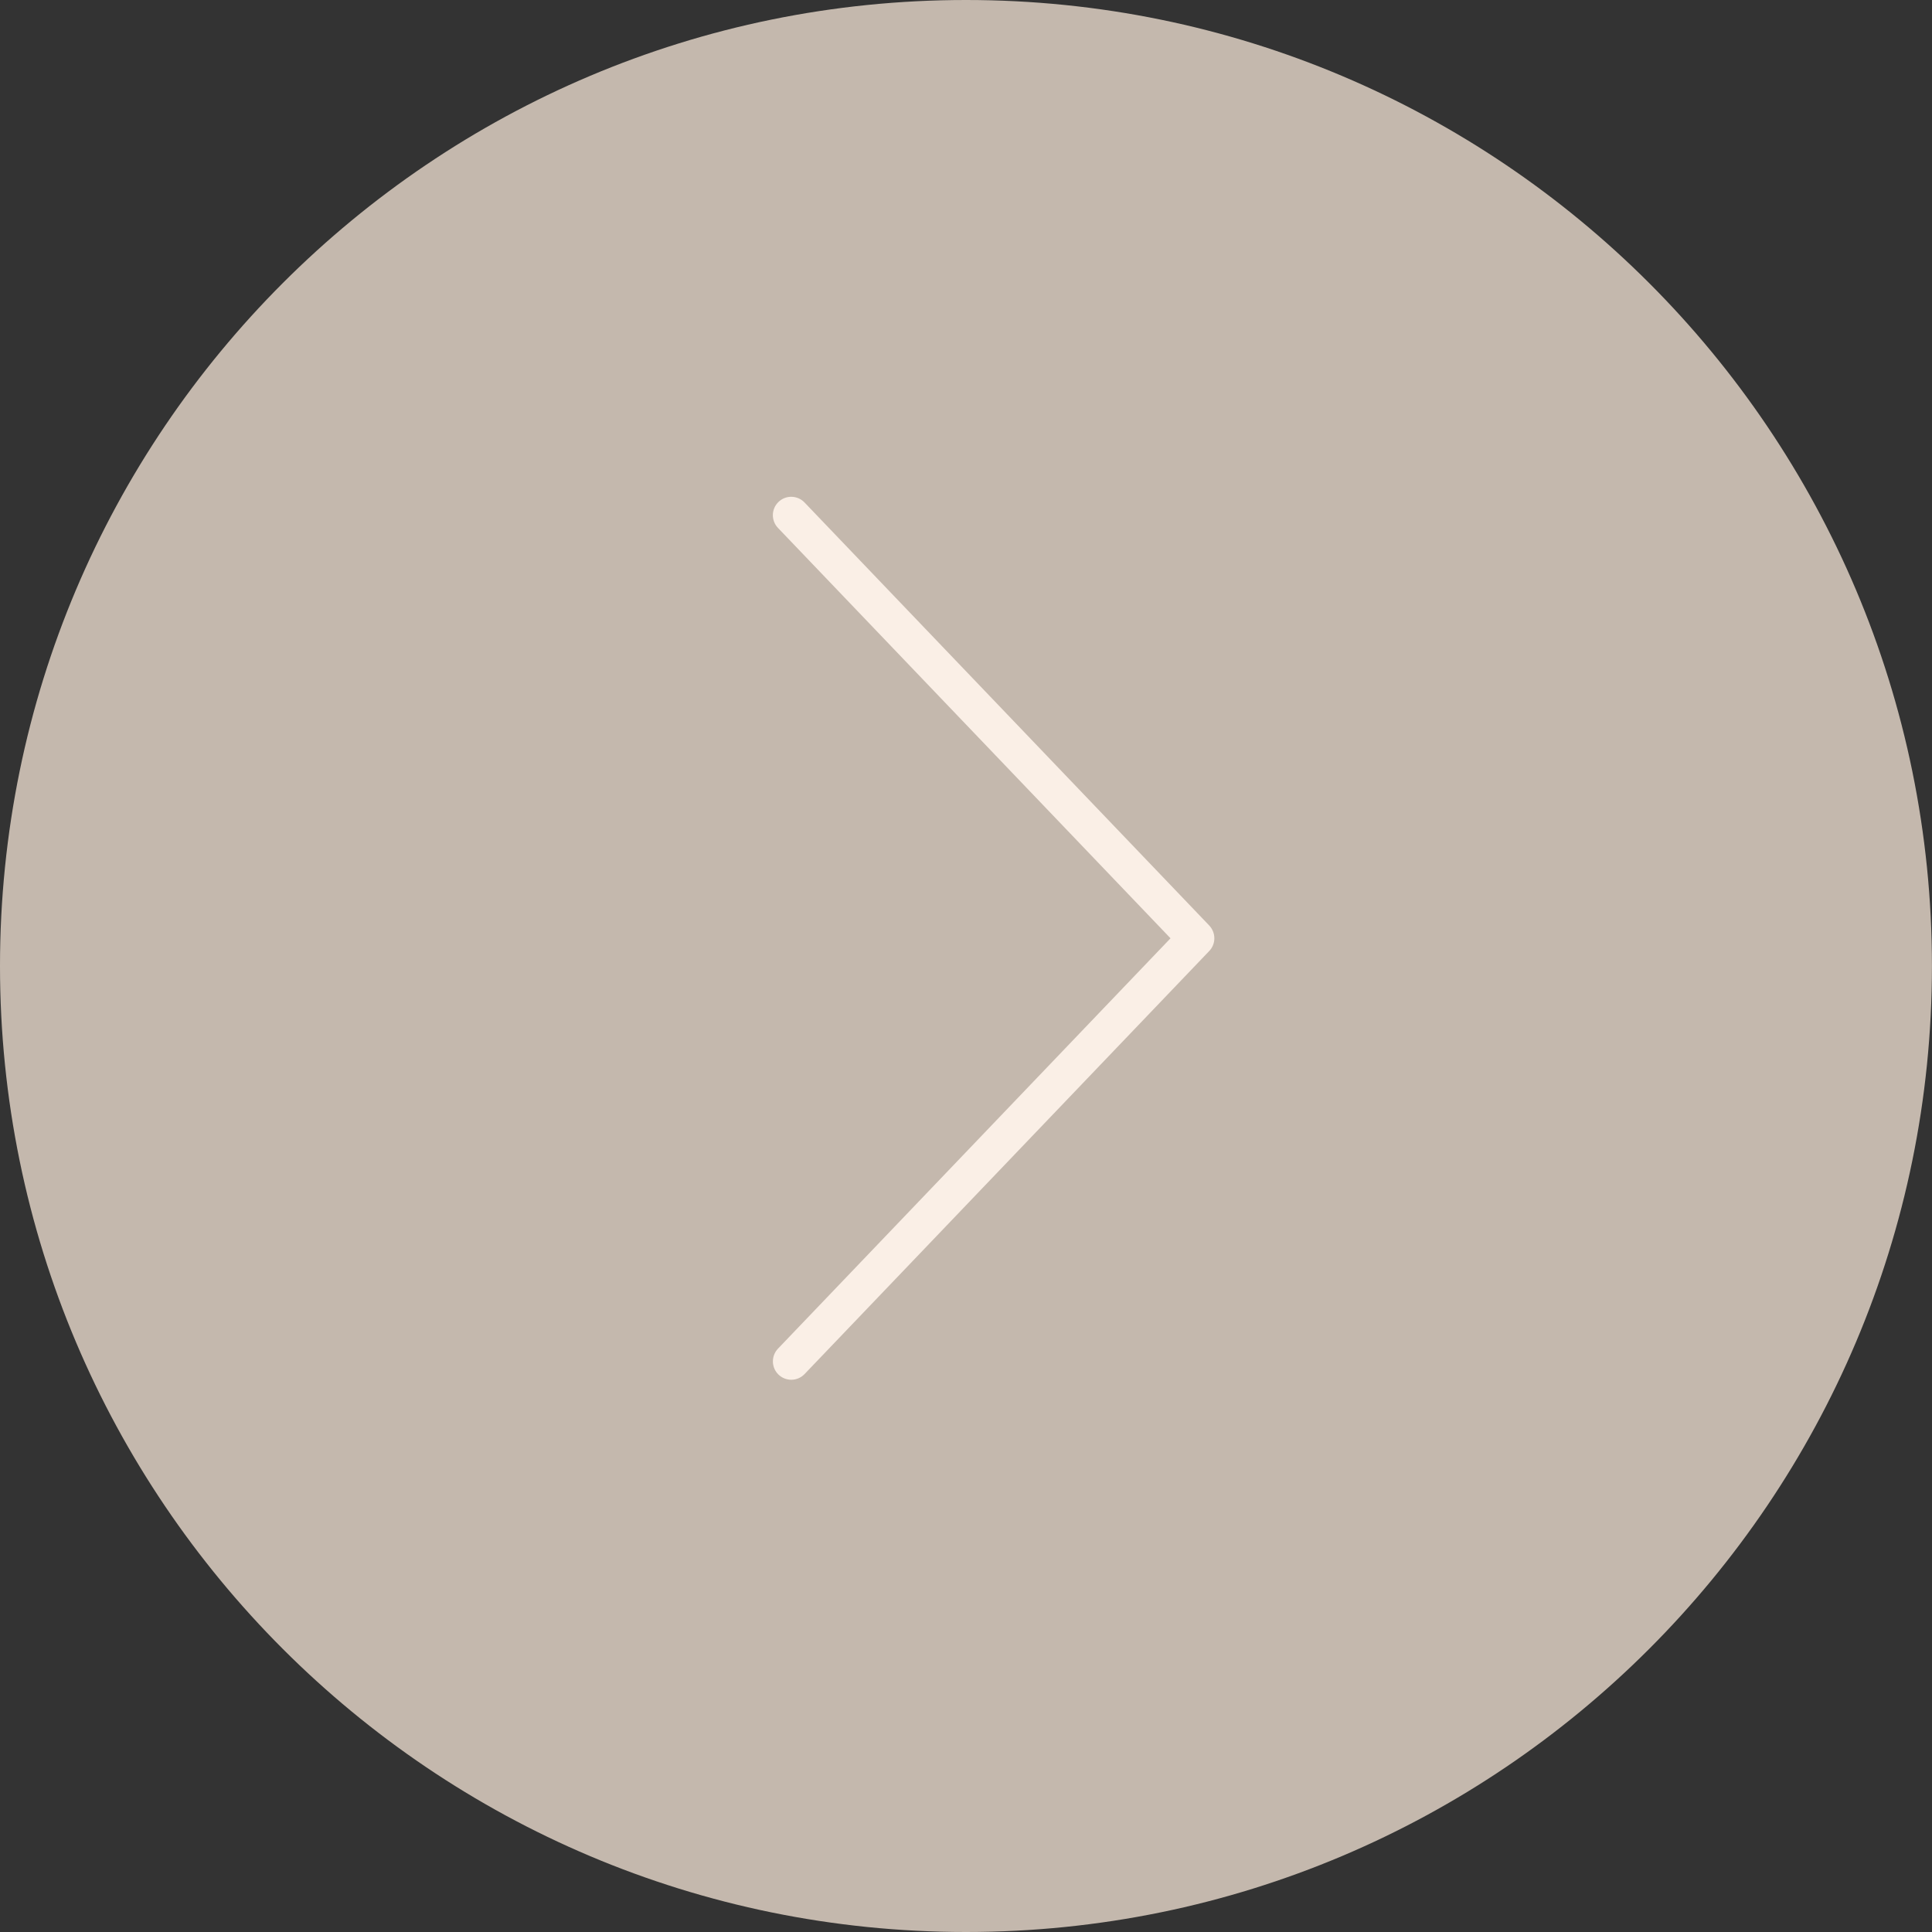
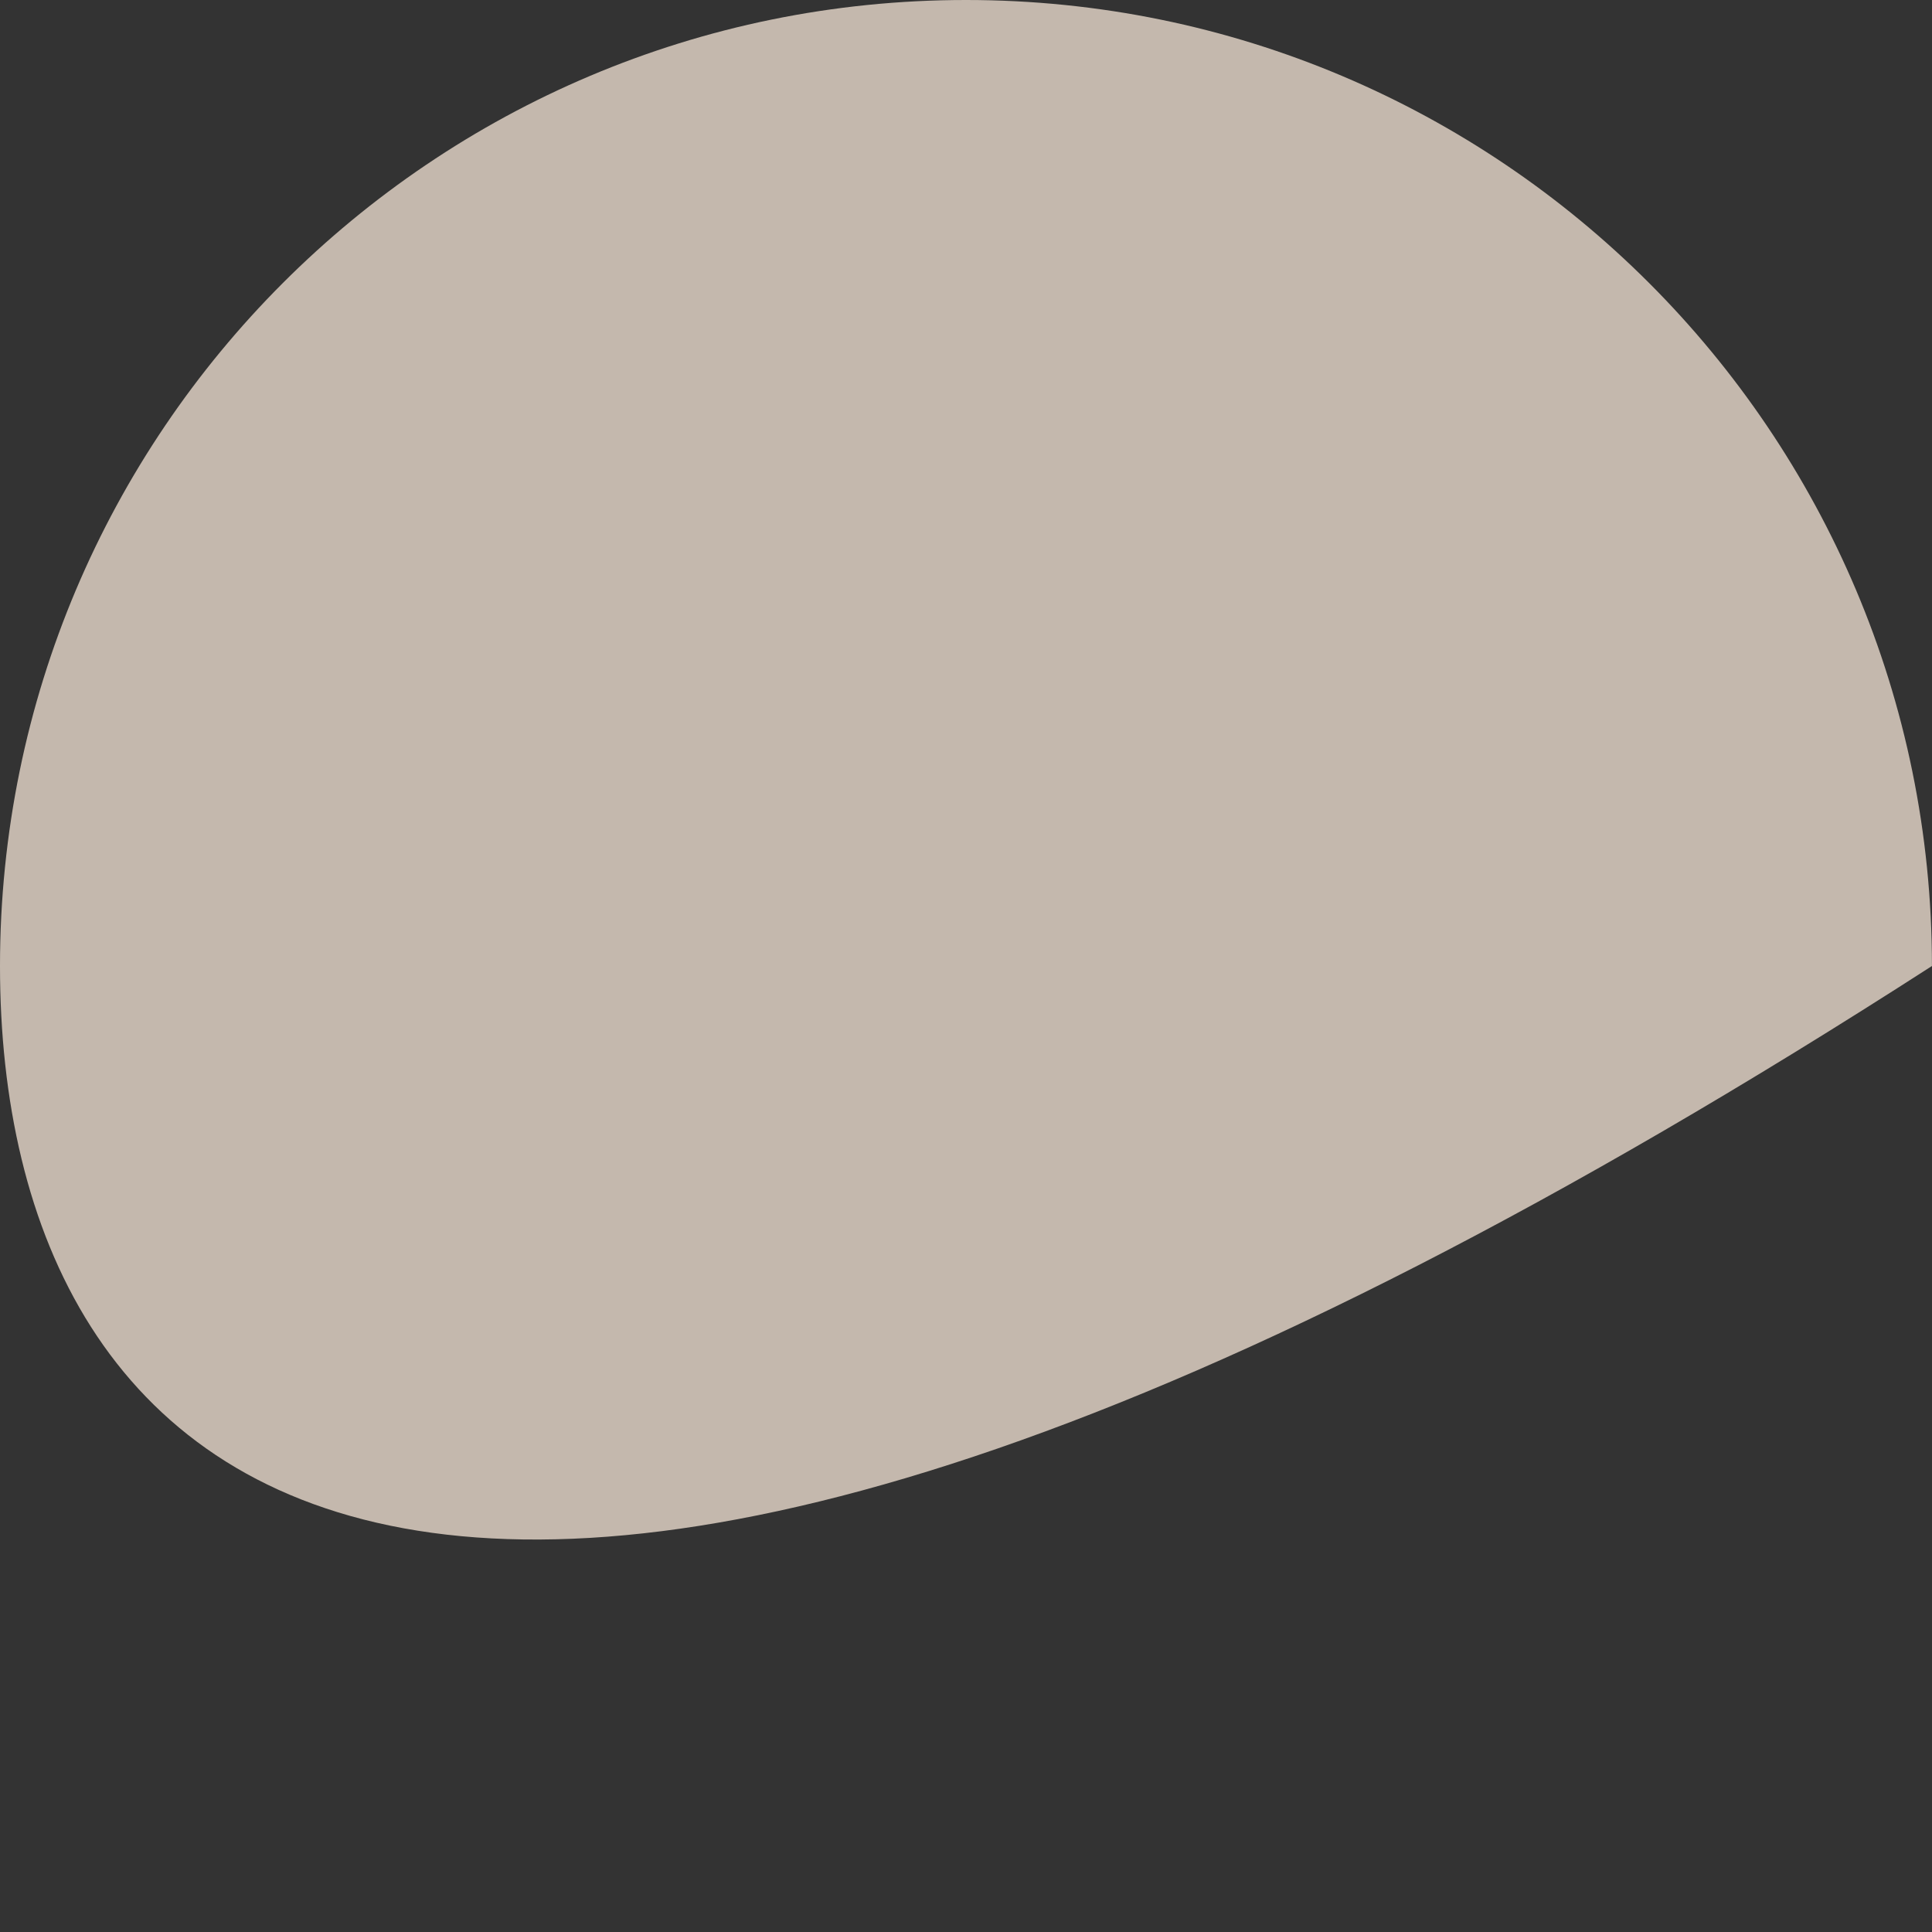
<svg xmlns="http://www.w3.org/2000/svg" width="35" height="35" viewBox="0 0 35 35" fill="none">
  <rect x="0" y="0" width="35" height="35" fill="#333333" stroke="none" />
-   <path d="M17.5 0C27.165 0 34.999 7.835 34.999 17.5C34.999 27.164 27.165 35 17.5 35C7.835 35 -3.43764e-05 27.164 -3.43764e-05 17.5C-3.43764e-05 7.835 7.835 0 17.5 0Z" fill="#C4B8AD" />
-   <path d="M21.999 16.998C21.999 16.915 21.968 16.832 21.907 16.767L14.575 9.103C14.448 8.97 14.237 8.965 14.104 9.092C13.971 9.219 13.966 9.43 14.094 9.564L21.205 16.998L14.094 24.432C13.967 24.566 13.972 24.776 14.104 24.903C14.237 25.03 14.448 25.026 14.575 24.893L21.907 17.228C21.968 17.164 21.999 17.081 21.999 16.998Z" fill="#FAEFE6" />
+   <path d="M17.5 0C27.165 0 34.999 7.835 34.999 17.5C7.835 35 -3.43764e-05 27.164 -3.43764e-05 17.5C-3.43764e-05 7.835 7.835 0 17.5 0Z" fill="#C4B8AD" />
</svg>